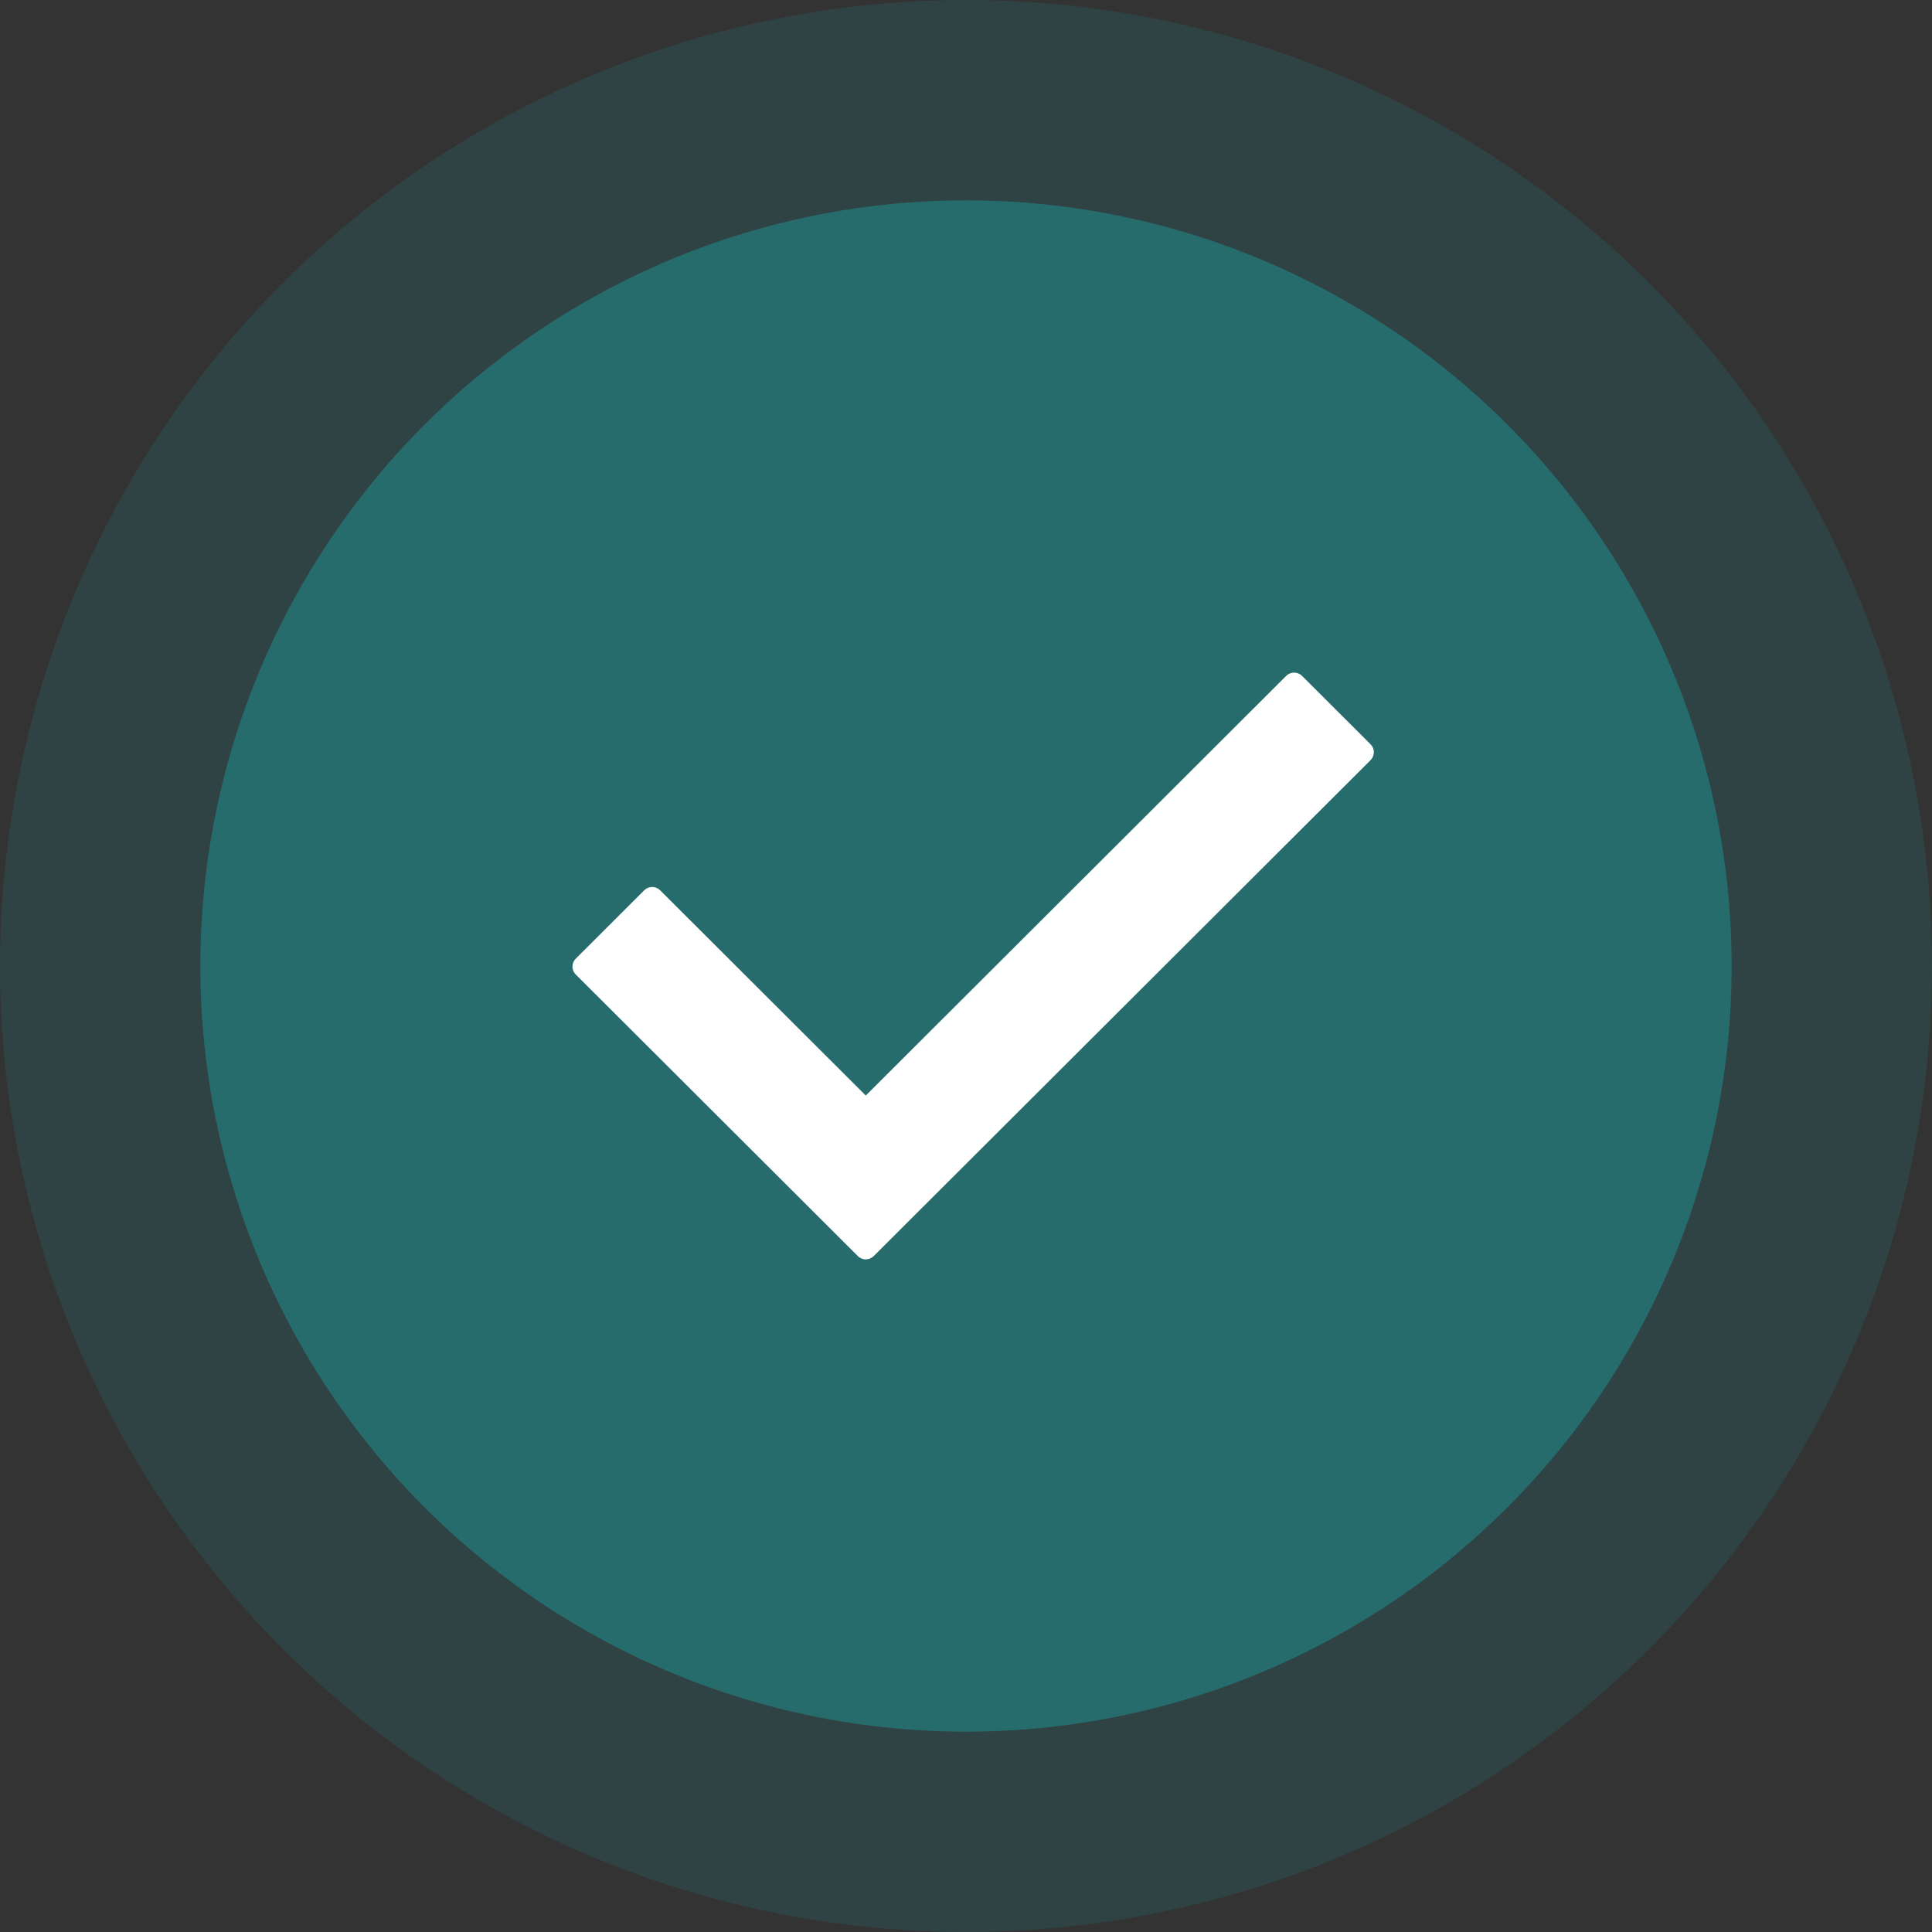
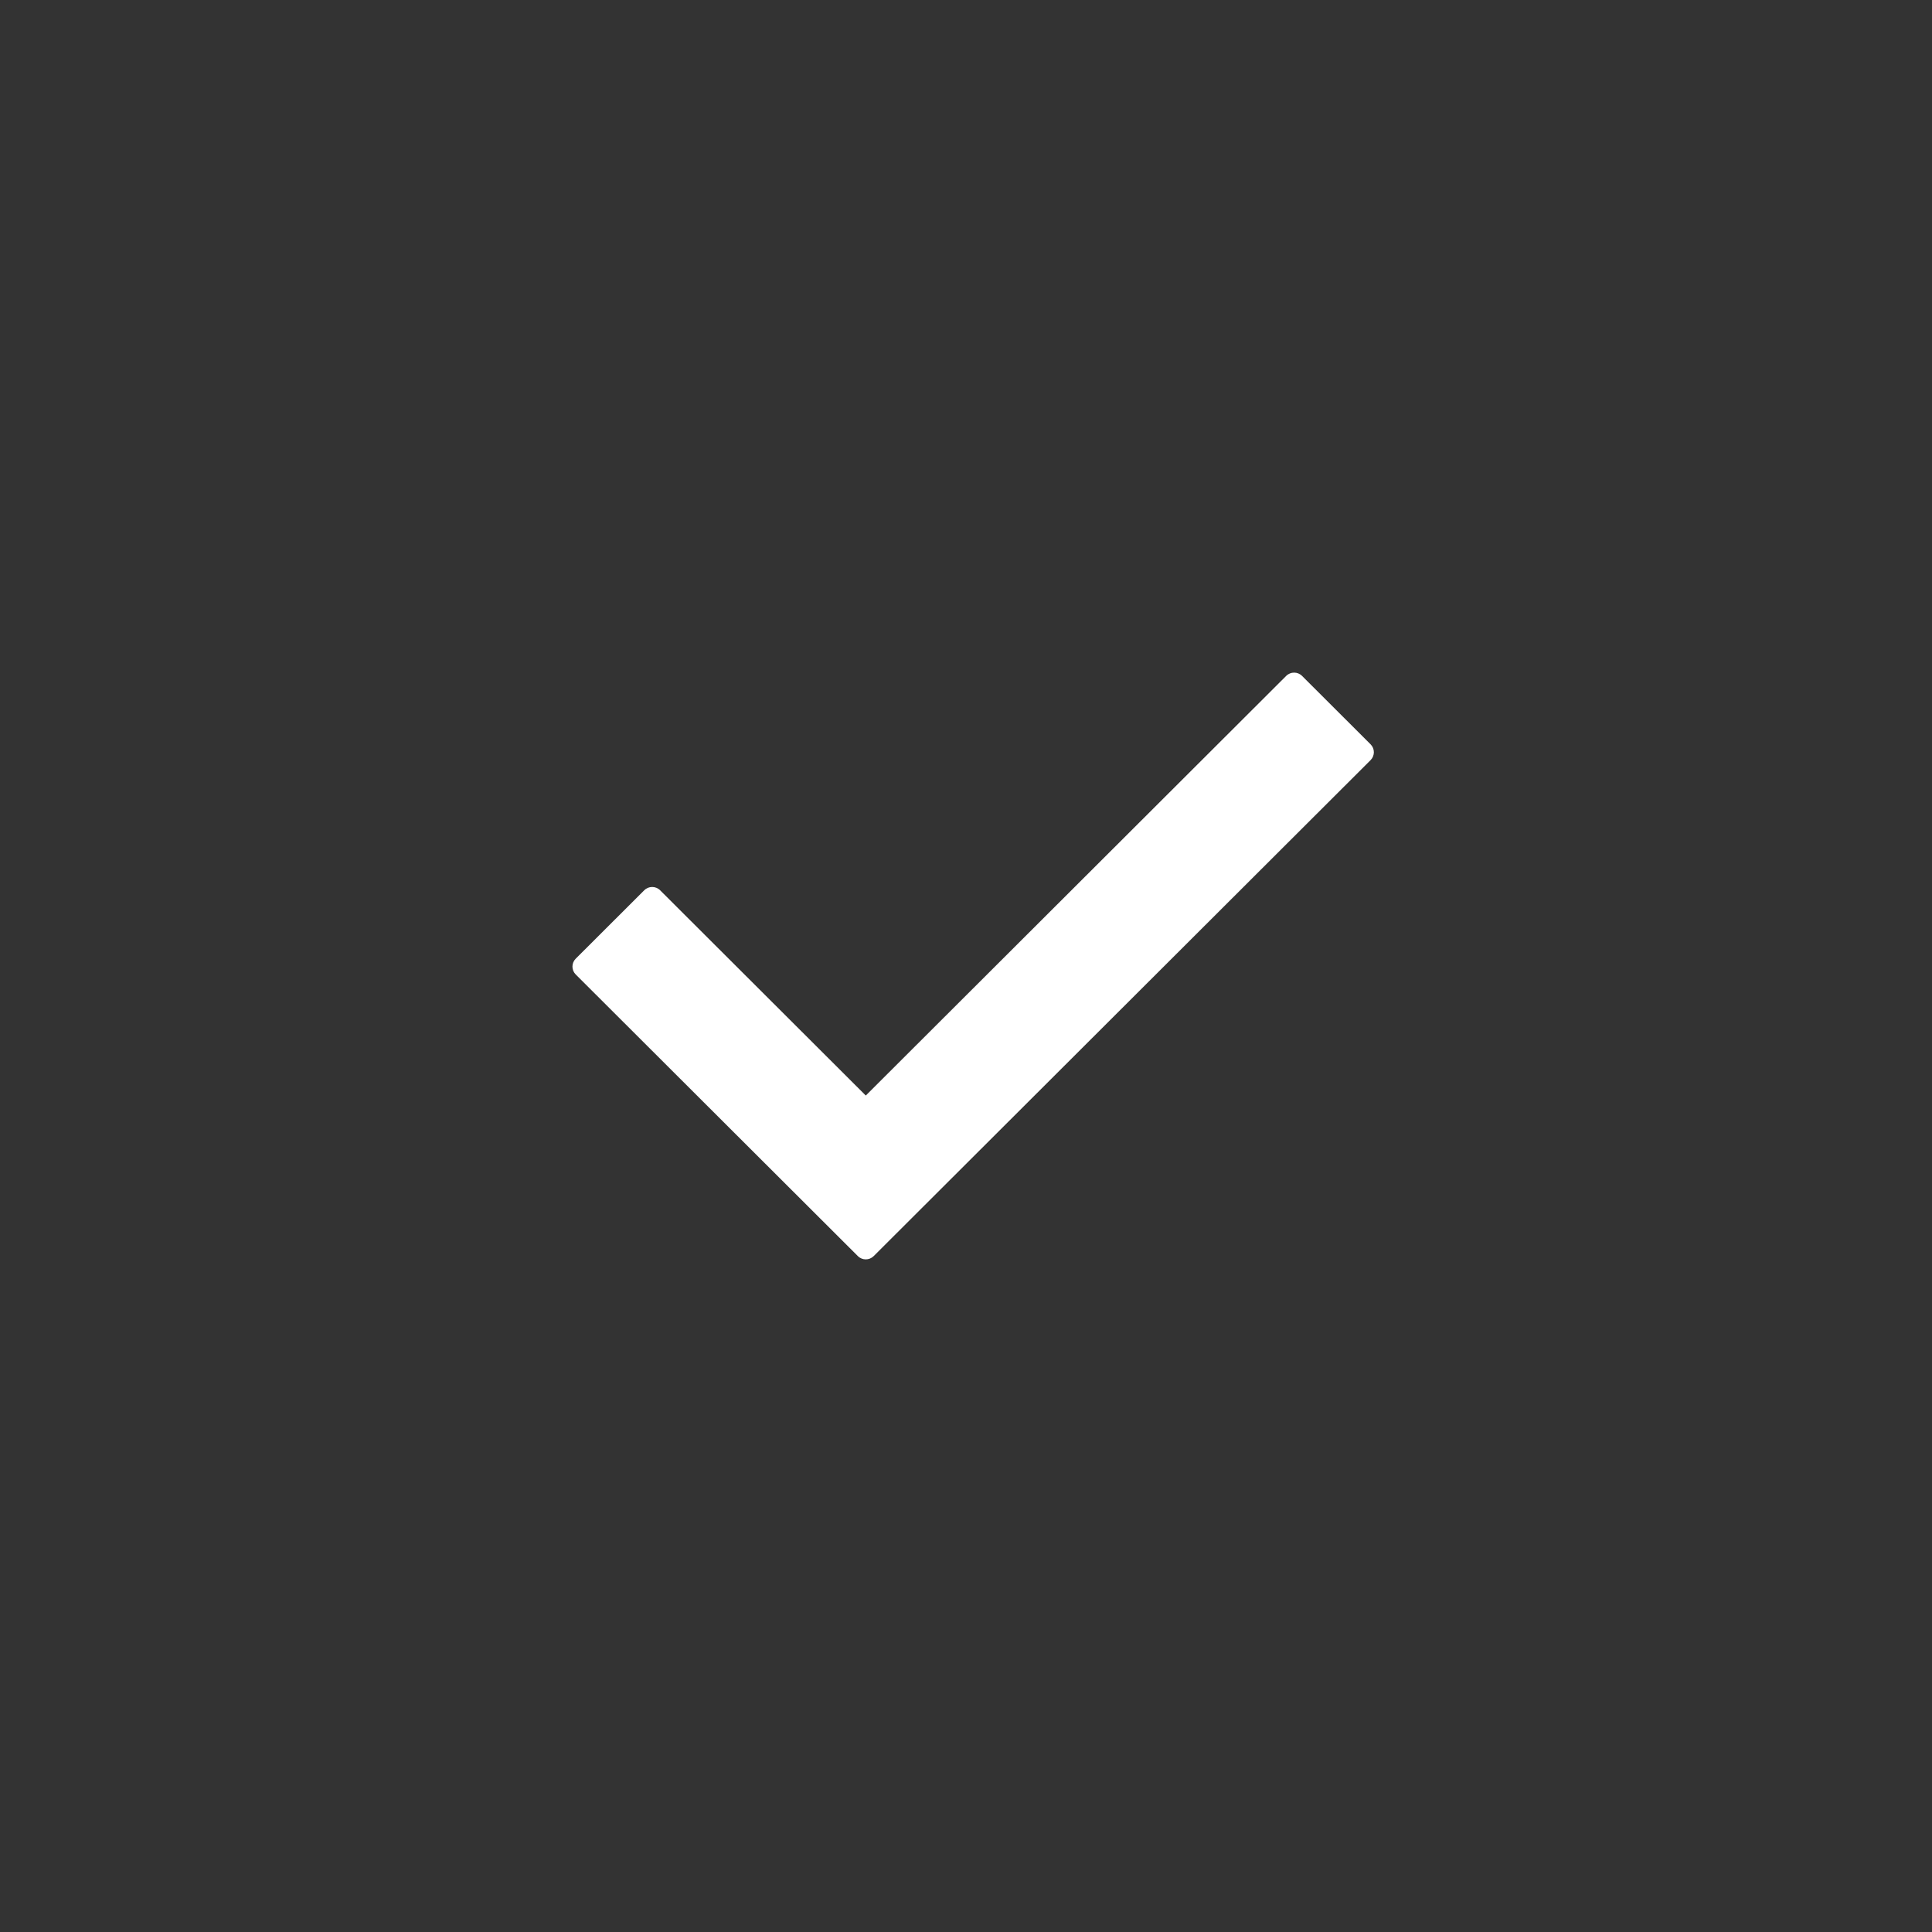
<svg xmlns="http://www.w3.org/2000/svg" width="135" height="135" viewBox="0 0 135 135" fill="none">
  <rect x="0" y="0" width="135" height="135" fill="#333333" stroke="none" />
-   <circle cx="67.5" cy="67.5" r="67.5" fill="#247E7F" fill-opacity="0.22" />
-   <circle cx="67.5" cy="67.5" r="53.5" fill="#247E7F" fill-opacity="0.7" />
  <path d="M95.771 53.114L61.05 87.771C60.744 88.076 60.249 88.076 59.944 87.771L40.229 68.092C39.924 67.788 39.924 67.294 40.229 66.989L45.019 62.207C45.325 61.903 45.82 61.903 46.125 62.207L60.497 76.552L89.875 47.228C90.181 46.924 90.675 46.924 90.981 47.228L95.771 52.01C96.076 52.315 96.076 52.808 95.771 53.114Z" fill="white" />
</svg>